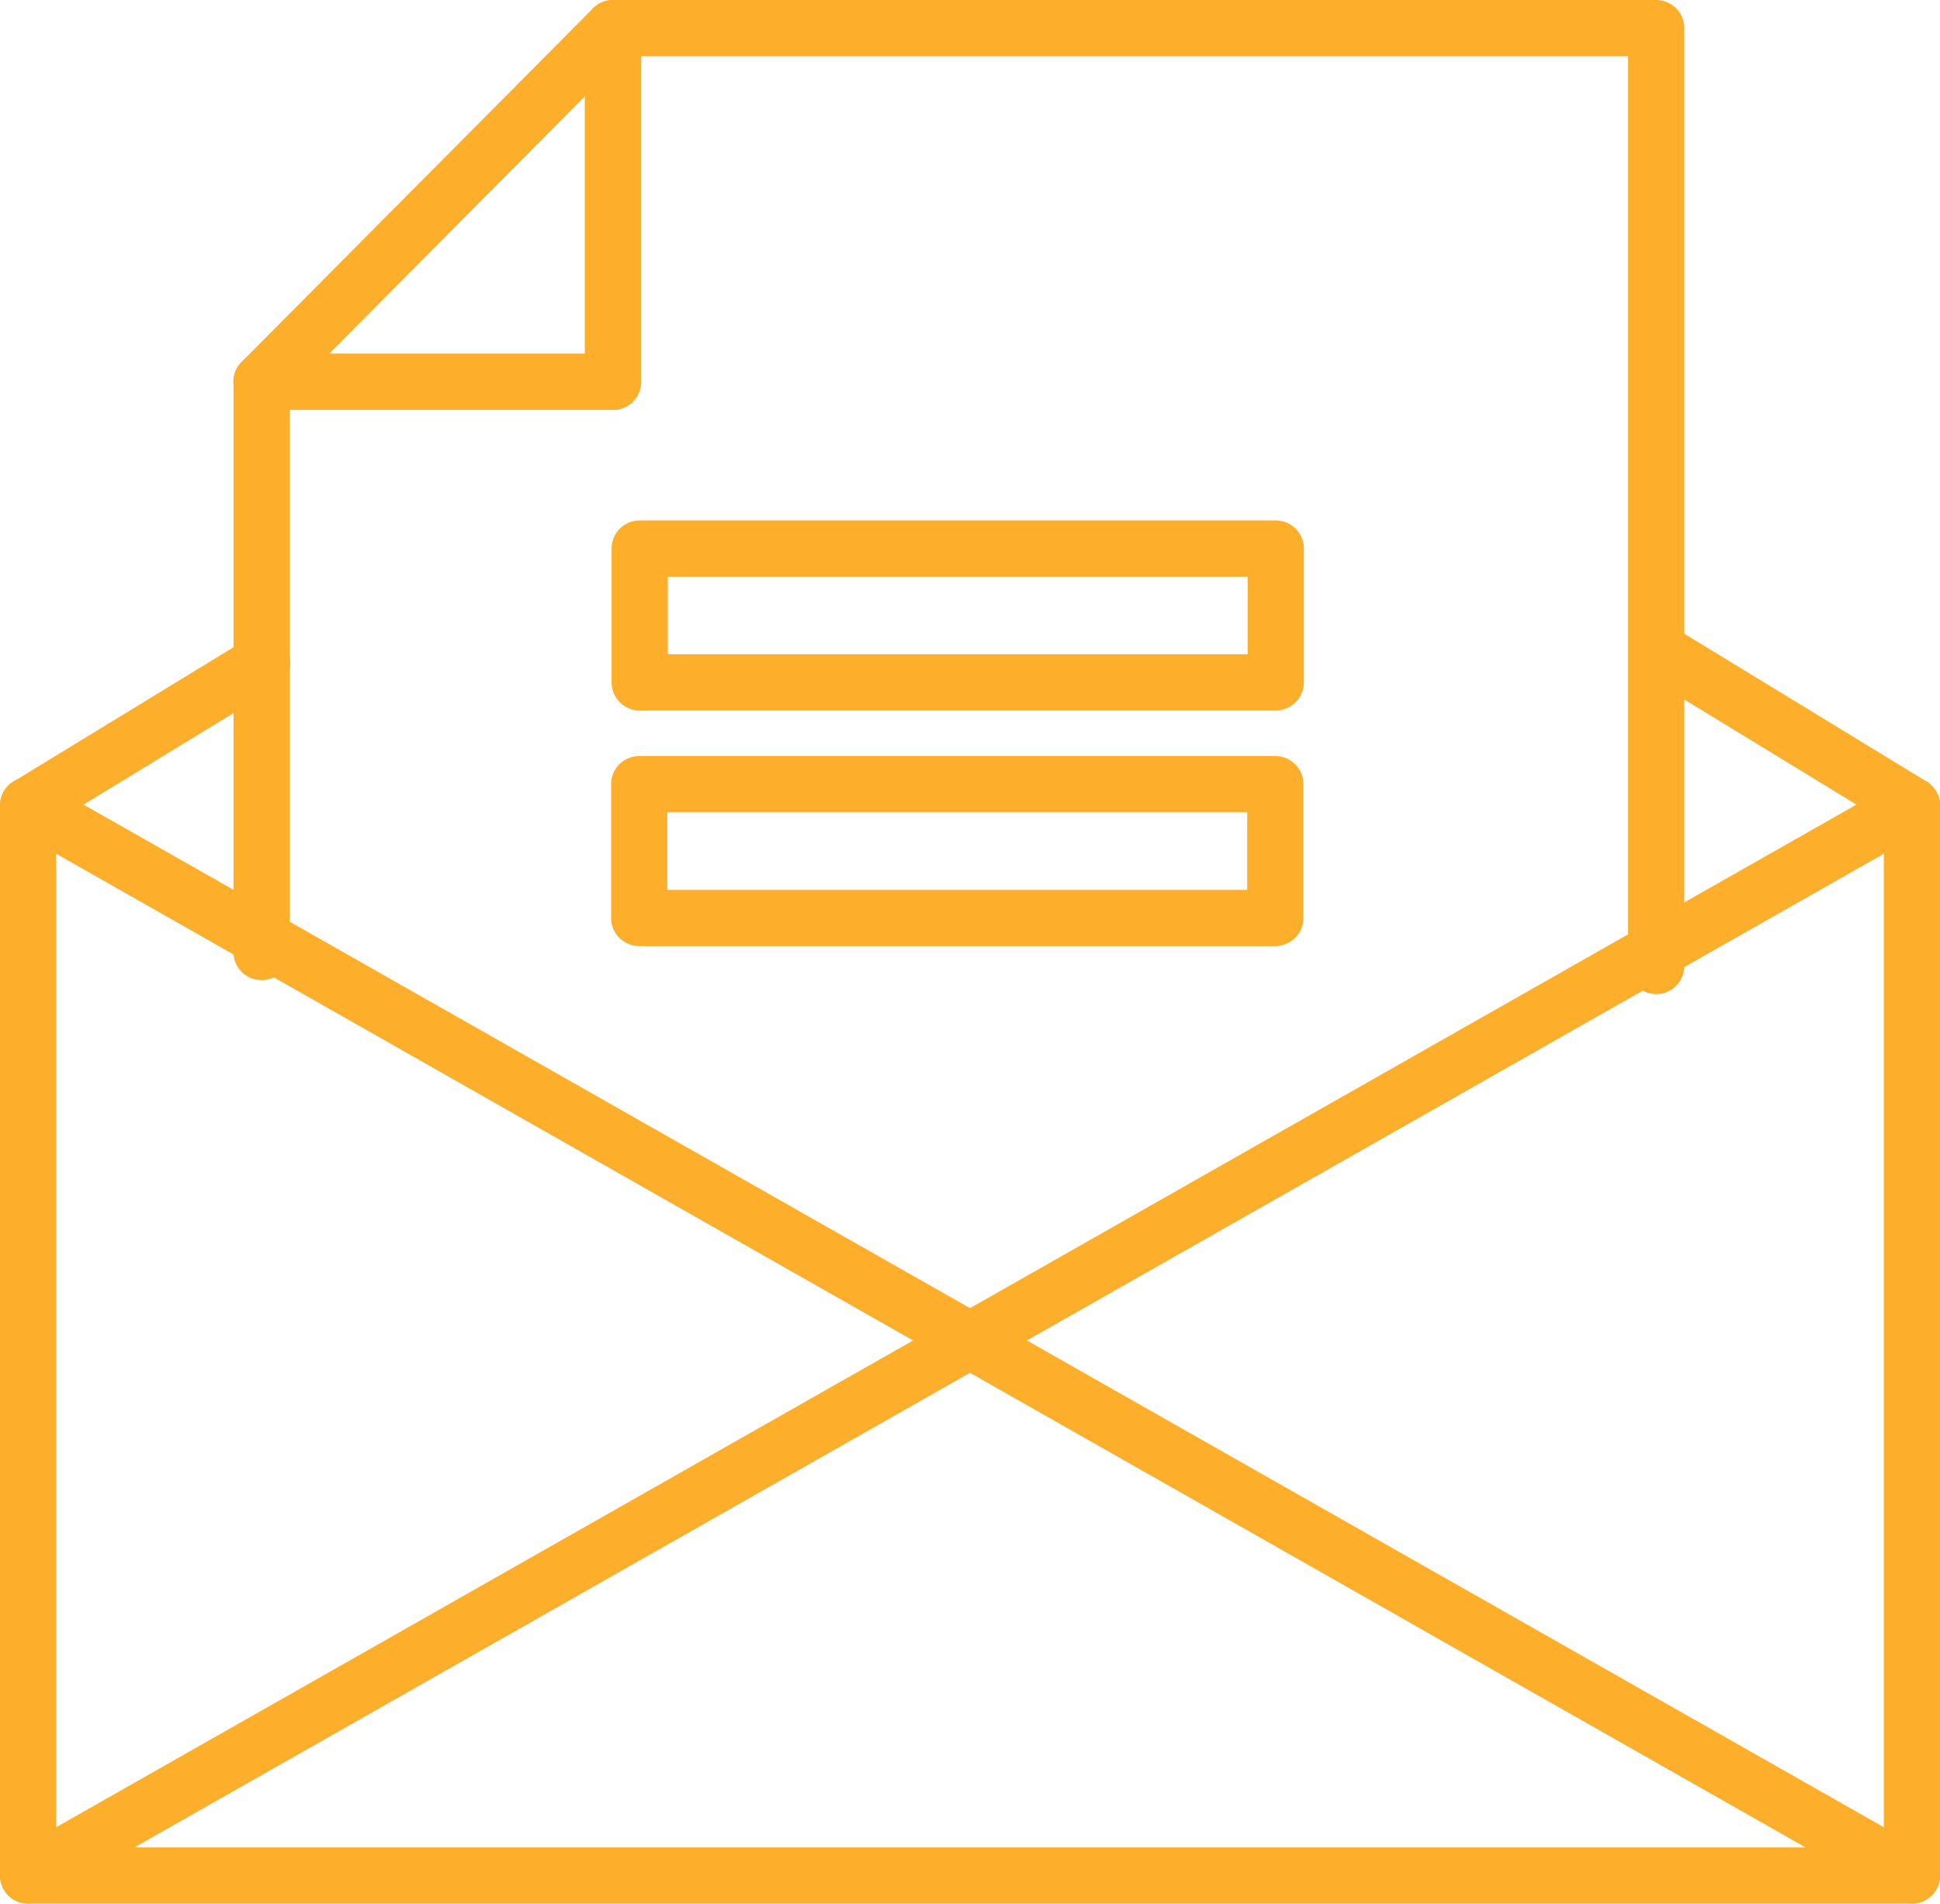
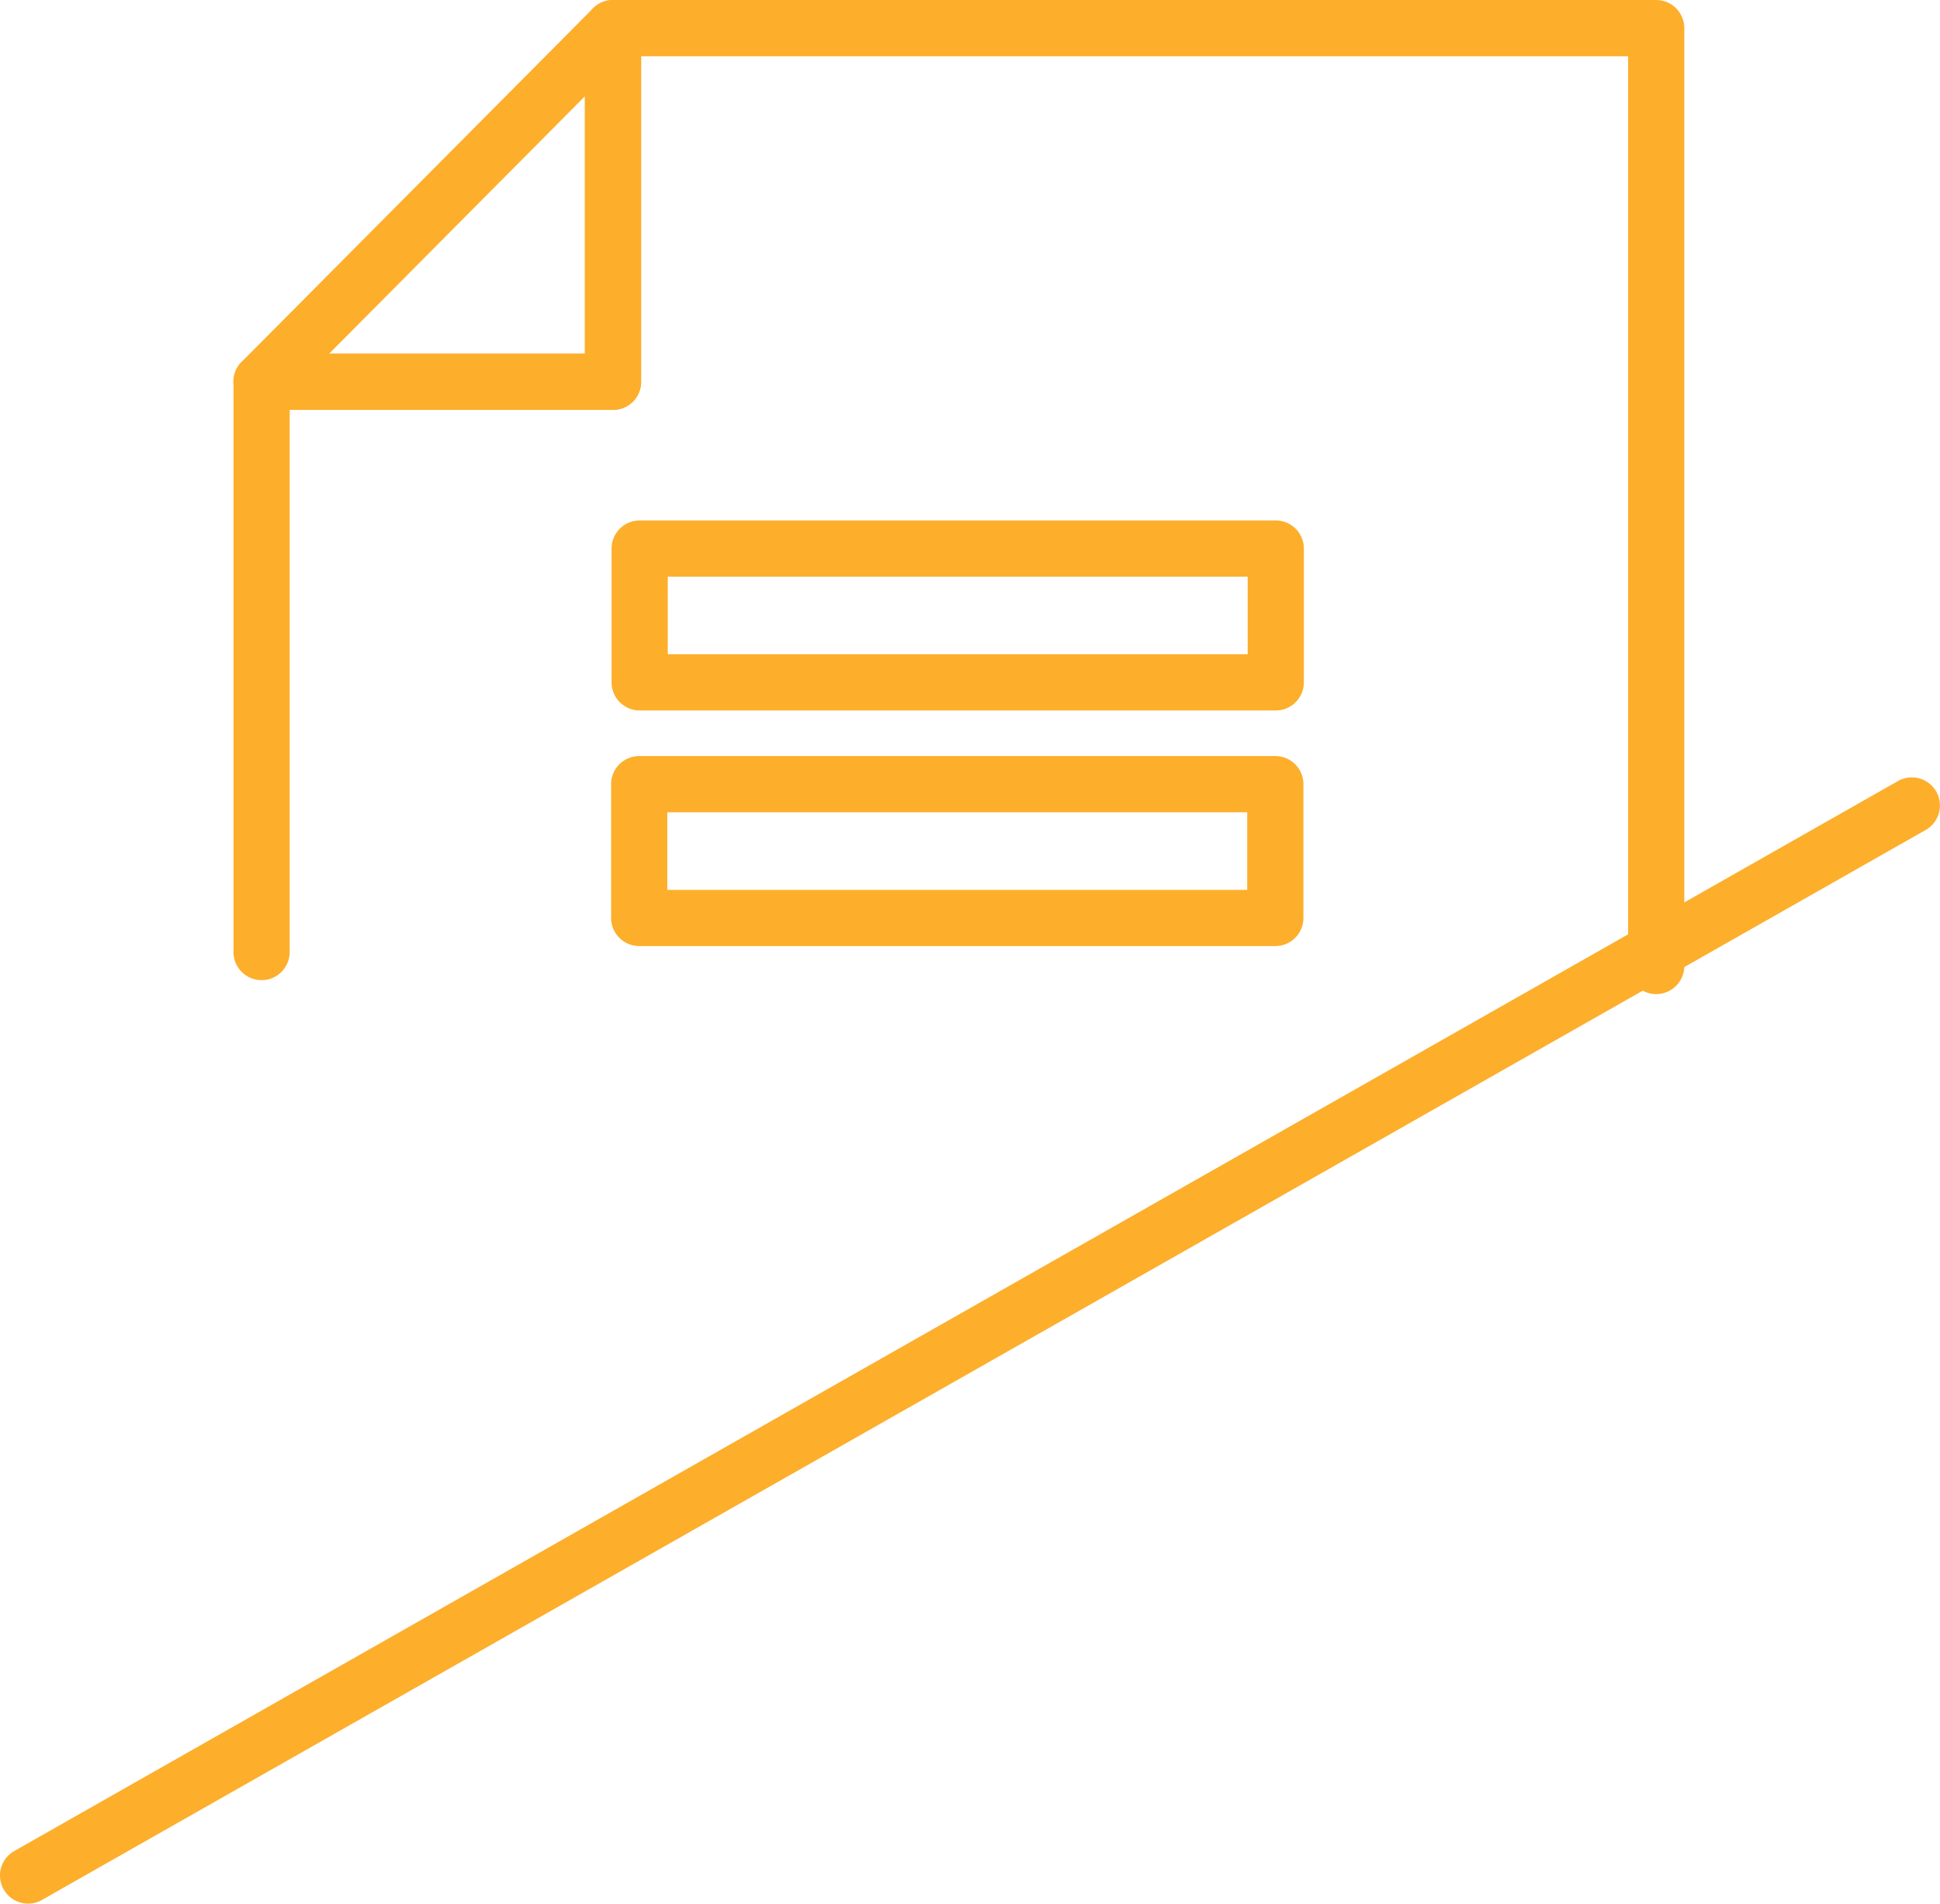
<svg xmlns="http://www.w3.org/2000/svg" id="Grupo_423" data-name="Grupo 423" width="83.341" height="81.758" viewBox="0 0 83.341 81.758">
  <g id="Grupo_416" data-name="Grupo 416" transform="translate(10.03 0)">
    <path id="Caminho_2348" data-name="Caminho 2348" d="M147.18,2037.825a1.207,1.207,0,0,1-1.207-1.207v-39.073h-42.4v13.982a1.207,1.207,0,0,1-1.207,1.207H88.475v23.285a1.207,1.207,0,0,1-2.414,0v-24.492a1.207,1.207,0,0,1,1.207-1.207h13.89v-13.982a1.206,1.206,0,0,1,1.207-1.207H147.18a1.207,1.207,0,0,1,1.207,1.207v40.281A1.208,1.208,0,0,1,147.18,2037.825Z" transform="translate(-86.061 -1995.13)" fill="#fdae2b" />
  </g>
  <g id="Grupo_417" data-name="Grupo 417" transform="translate(10.03 0)">
    <path id="Caminho_2349" data-name="Caminho 2349" d="M102.365,2012.734h-15.1a1.207,1.207,0,0,1-.856-2.059l15.1-15.189a1.207,1.207,0,0,1,2.063.851v15.189A1.207,1.207,0,0,1,102.365,2012.734Zm-12.195-2.414h10.988v-11.055Z" transform="translate(-86.061 -1995.13)" fill="#fdae2b" />
  </g>
  <g id="Grupo_418" data-name="Grupo 418" transform="translate(0 26.687)">
-     <path id="Caminho_2350" data-name="Caminho 2350" d="M155.732,2083.361H74.805a1.207,1.207,0,0,1-1.207-1.207V2036.2a1.207,1.207,0,0,1,.579-1.03l10.03-6.119a1.207,1.207,0,1,1,1.257,2.06l-9.451,5.766v44.071h78.512v-44.071l-10.4-6.347a1.207,1.207,0,0,1,1.257-2.06l10.982,6.7a1.207,1.207,0,0,1,.579,1.03v45.956A1.207,1.207,0,0,1,155.732,2083.361Z" transform="translate(-73.598 -2028.29)" fill="#fdae2b" />
-   </g>
+     </g>
  <g id="Grupo_419" data-name="Grupo 419" transform="translate(0 33.388)">
-     <path id="Caminho_2351" data-name="Caminho 2351" d="M155.73,2084.987a1.208,1.208,0,0,1-.595-.158l-80.926-45.956a1.207,1.207,0,0,1,1.193-2.1l80.926,45.956a1.207,1.207,0,0,1-.6,2.257Z" transform="translate(-73.598 -2036.617)" fill="#fdae2b" />
-   </g>
+     </g>
  <g id="Grupo_420" data-name="Grupo 420" transform="translate(0 33.387)">
    <path id="Caminho_2352" data-name="Caminho 2352" d="M74.807,2084.987a1.208,1.208,0,0,1-.6-2.257l80.926-45.956a1.207,1.207,0,1,1,1.192,2.1L75.4,2084.829A1.208,1.208,0,0,1,74.807,2084.987Z" transform="translate(-73.598 -2036.616)" fill="#fdae2b" />
  </g>
  <g id="Grupo_421" data-name="Grupo 421" transform="translate(26.273 22.353)">
    <path id="Caminho_2353" data-name="Caminho 2353" d="M134.778,2031.065H107.452a1.207,1.207,0,0,1-1.207-1.207v-5.746a1.207,1.207,0,0,1,1.207-1.207h27.326a1.207,1.207,0,0,1,1.207,1.207v5.746A1.207,1.207,0,0,1,134.778,2031.065Zm-26.119-2.414h24.912v-3.332H108.659Z" transform="translate(-106.245 -2022.905)" fill="#fdae2b" />
  </g>
  <g id="Grupo_422" data-name="Grupo 422" transform="translate(26.253 32.472)">
    <path id="Caminho_2354" data-name="Caminho 2354" d="M134.754,2043.639H107.427a1.208,1.208,0,0,1-1.207-1.207v-5.746a1.207,1.207,0,0,1,1.207-1.207h27.327a1.207,1.207,0,0,1,1.207,1.207v5.746A1.208,1.208,0,0,1,134.754,2043.639Zm-26.12-2.414h24.913v-3.332H108.634Z" transform="translate(-106.22 -2035.479)" fill="#fdae2b" />
  </g>
</svg>